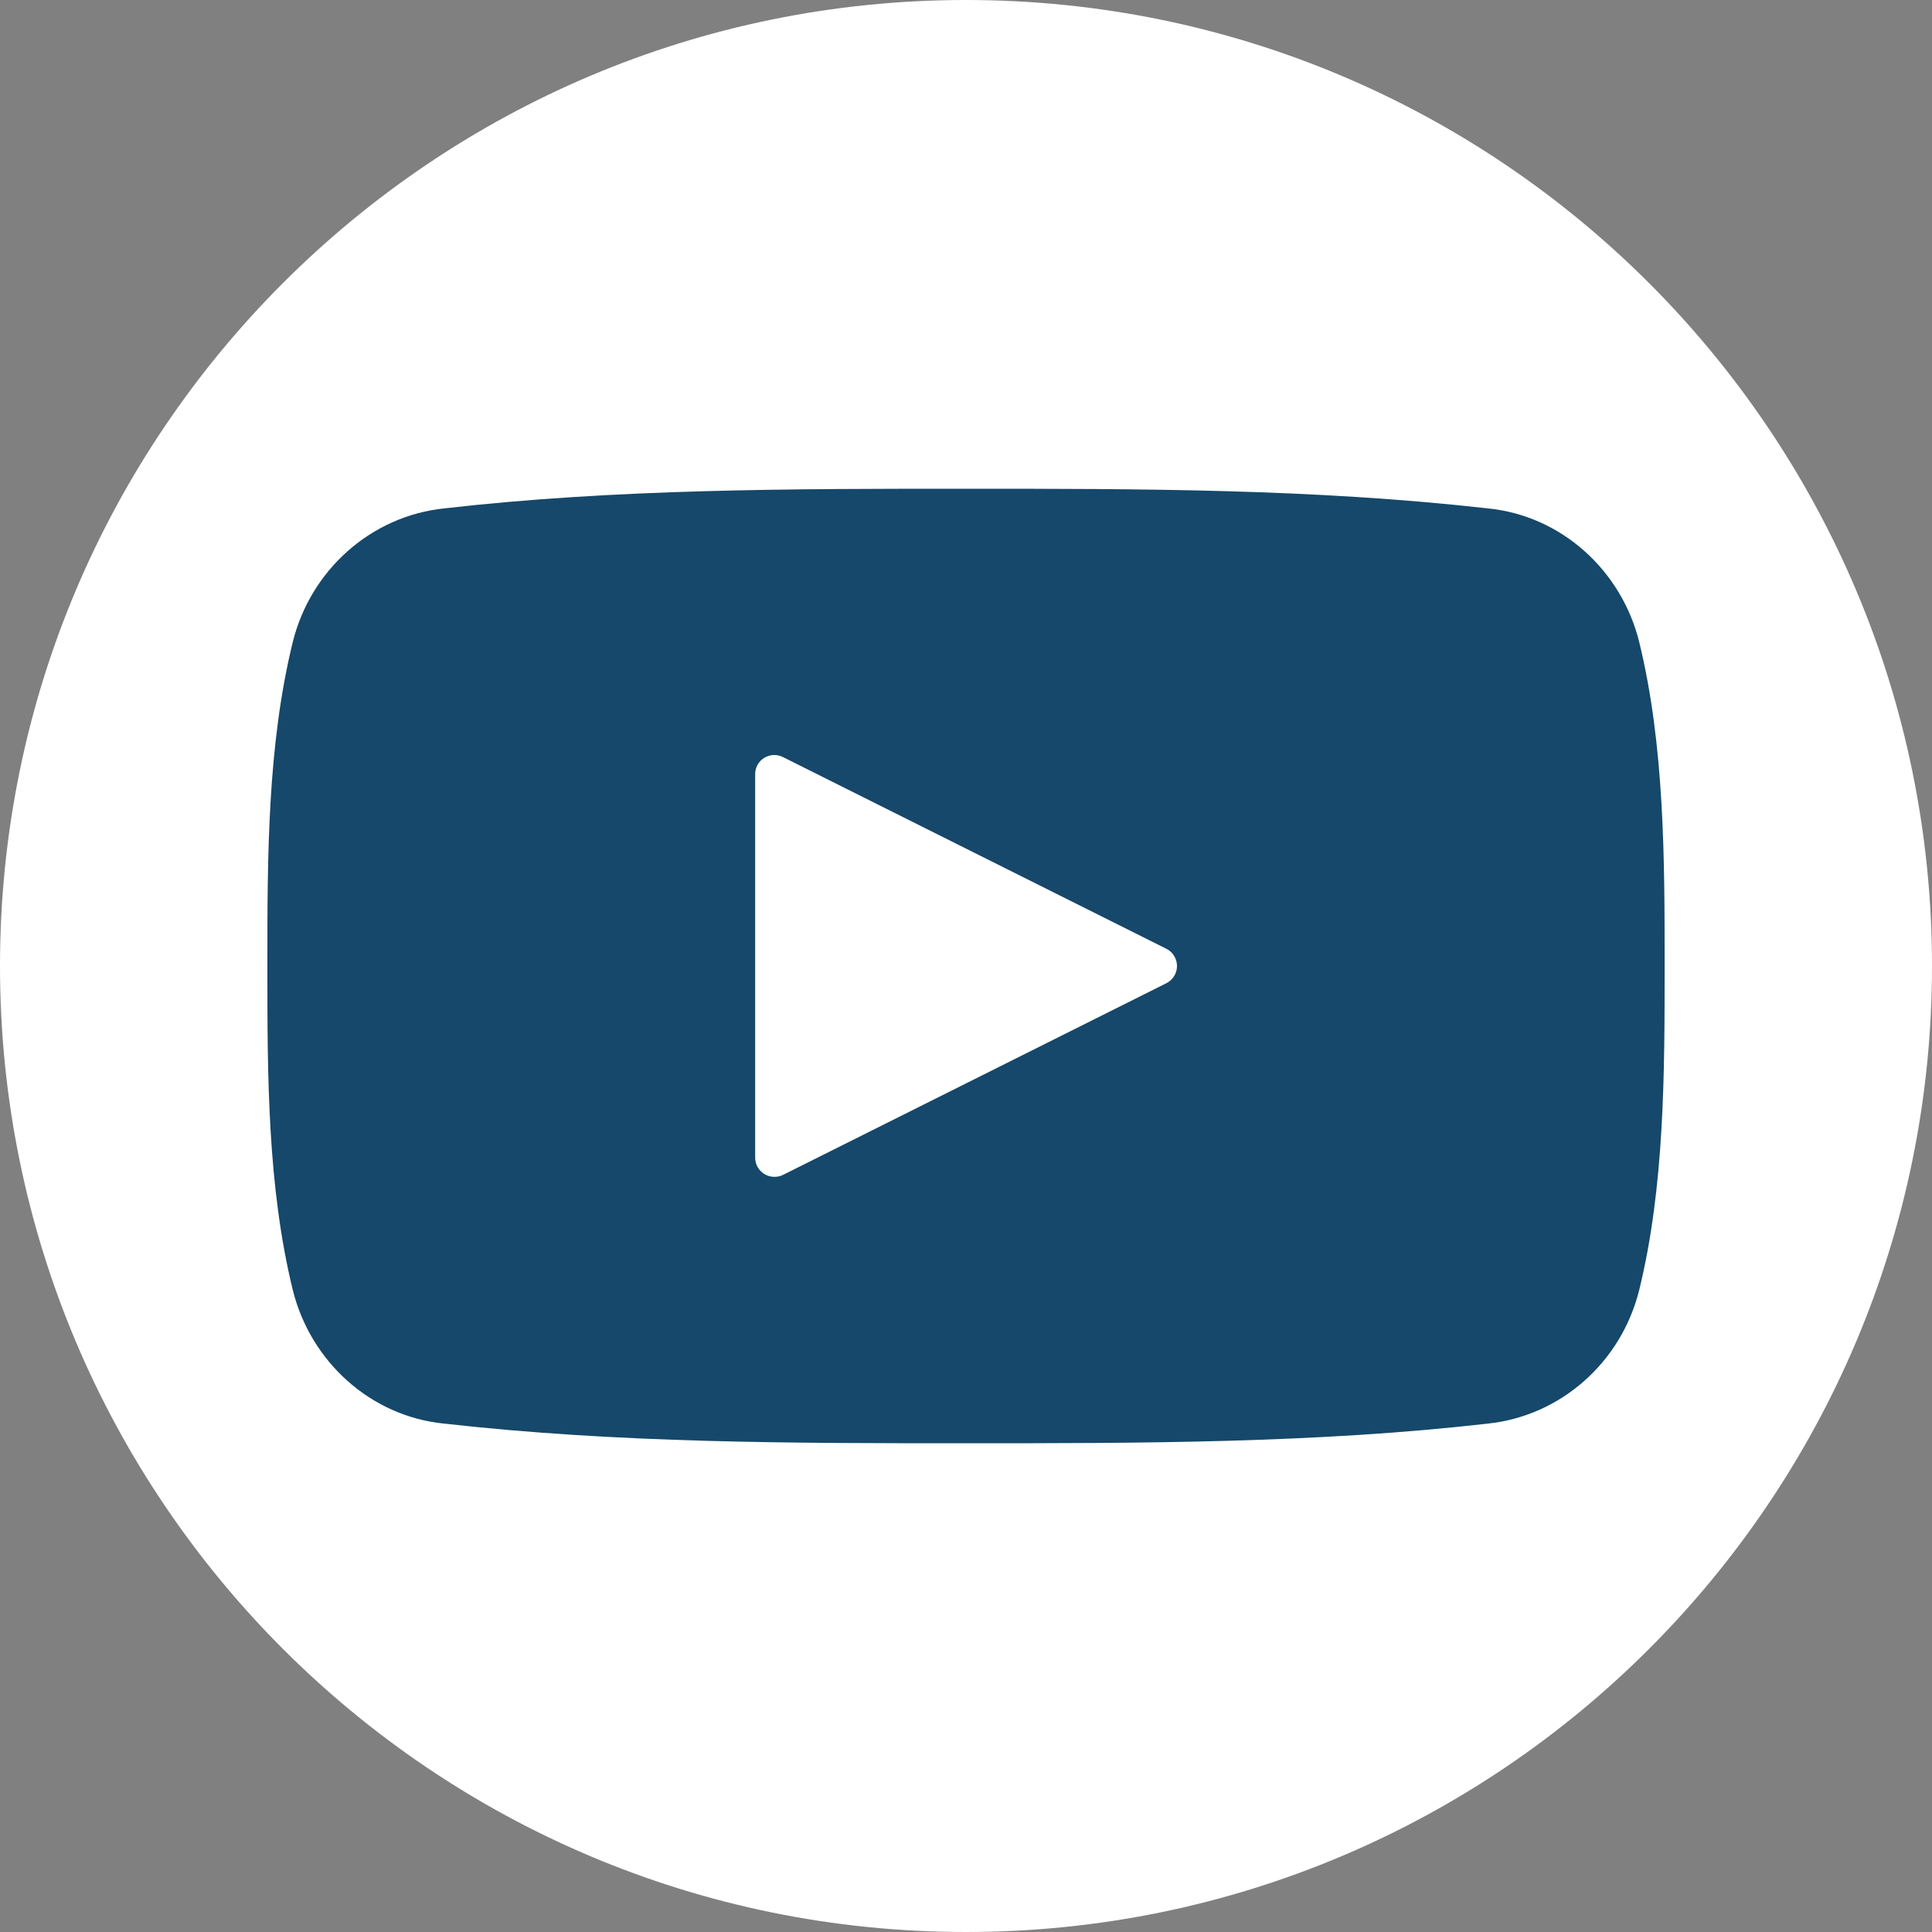
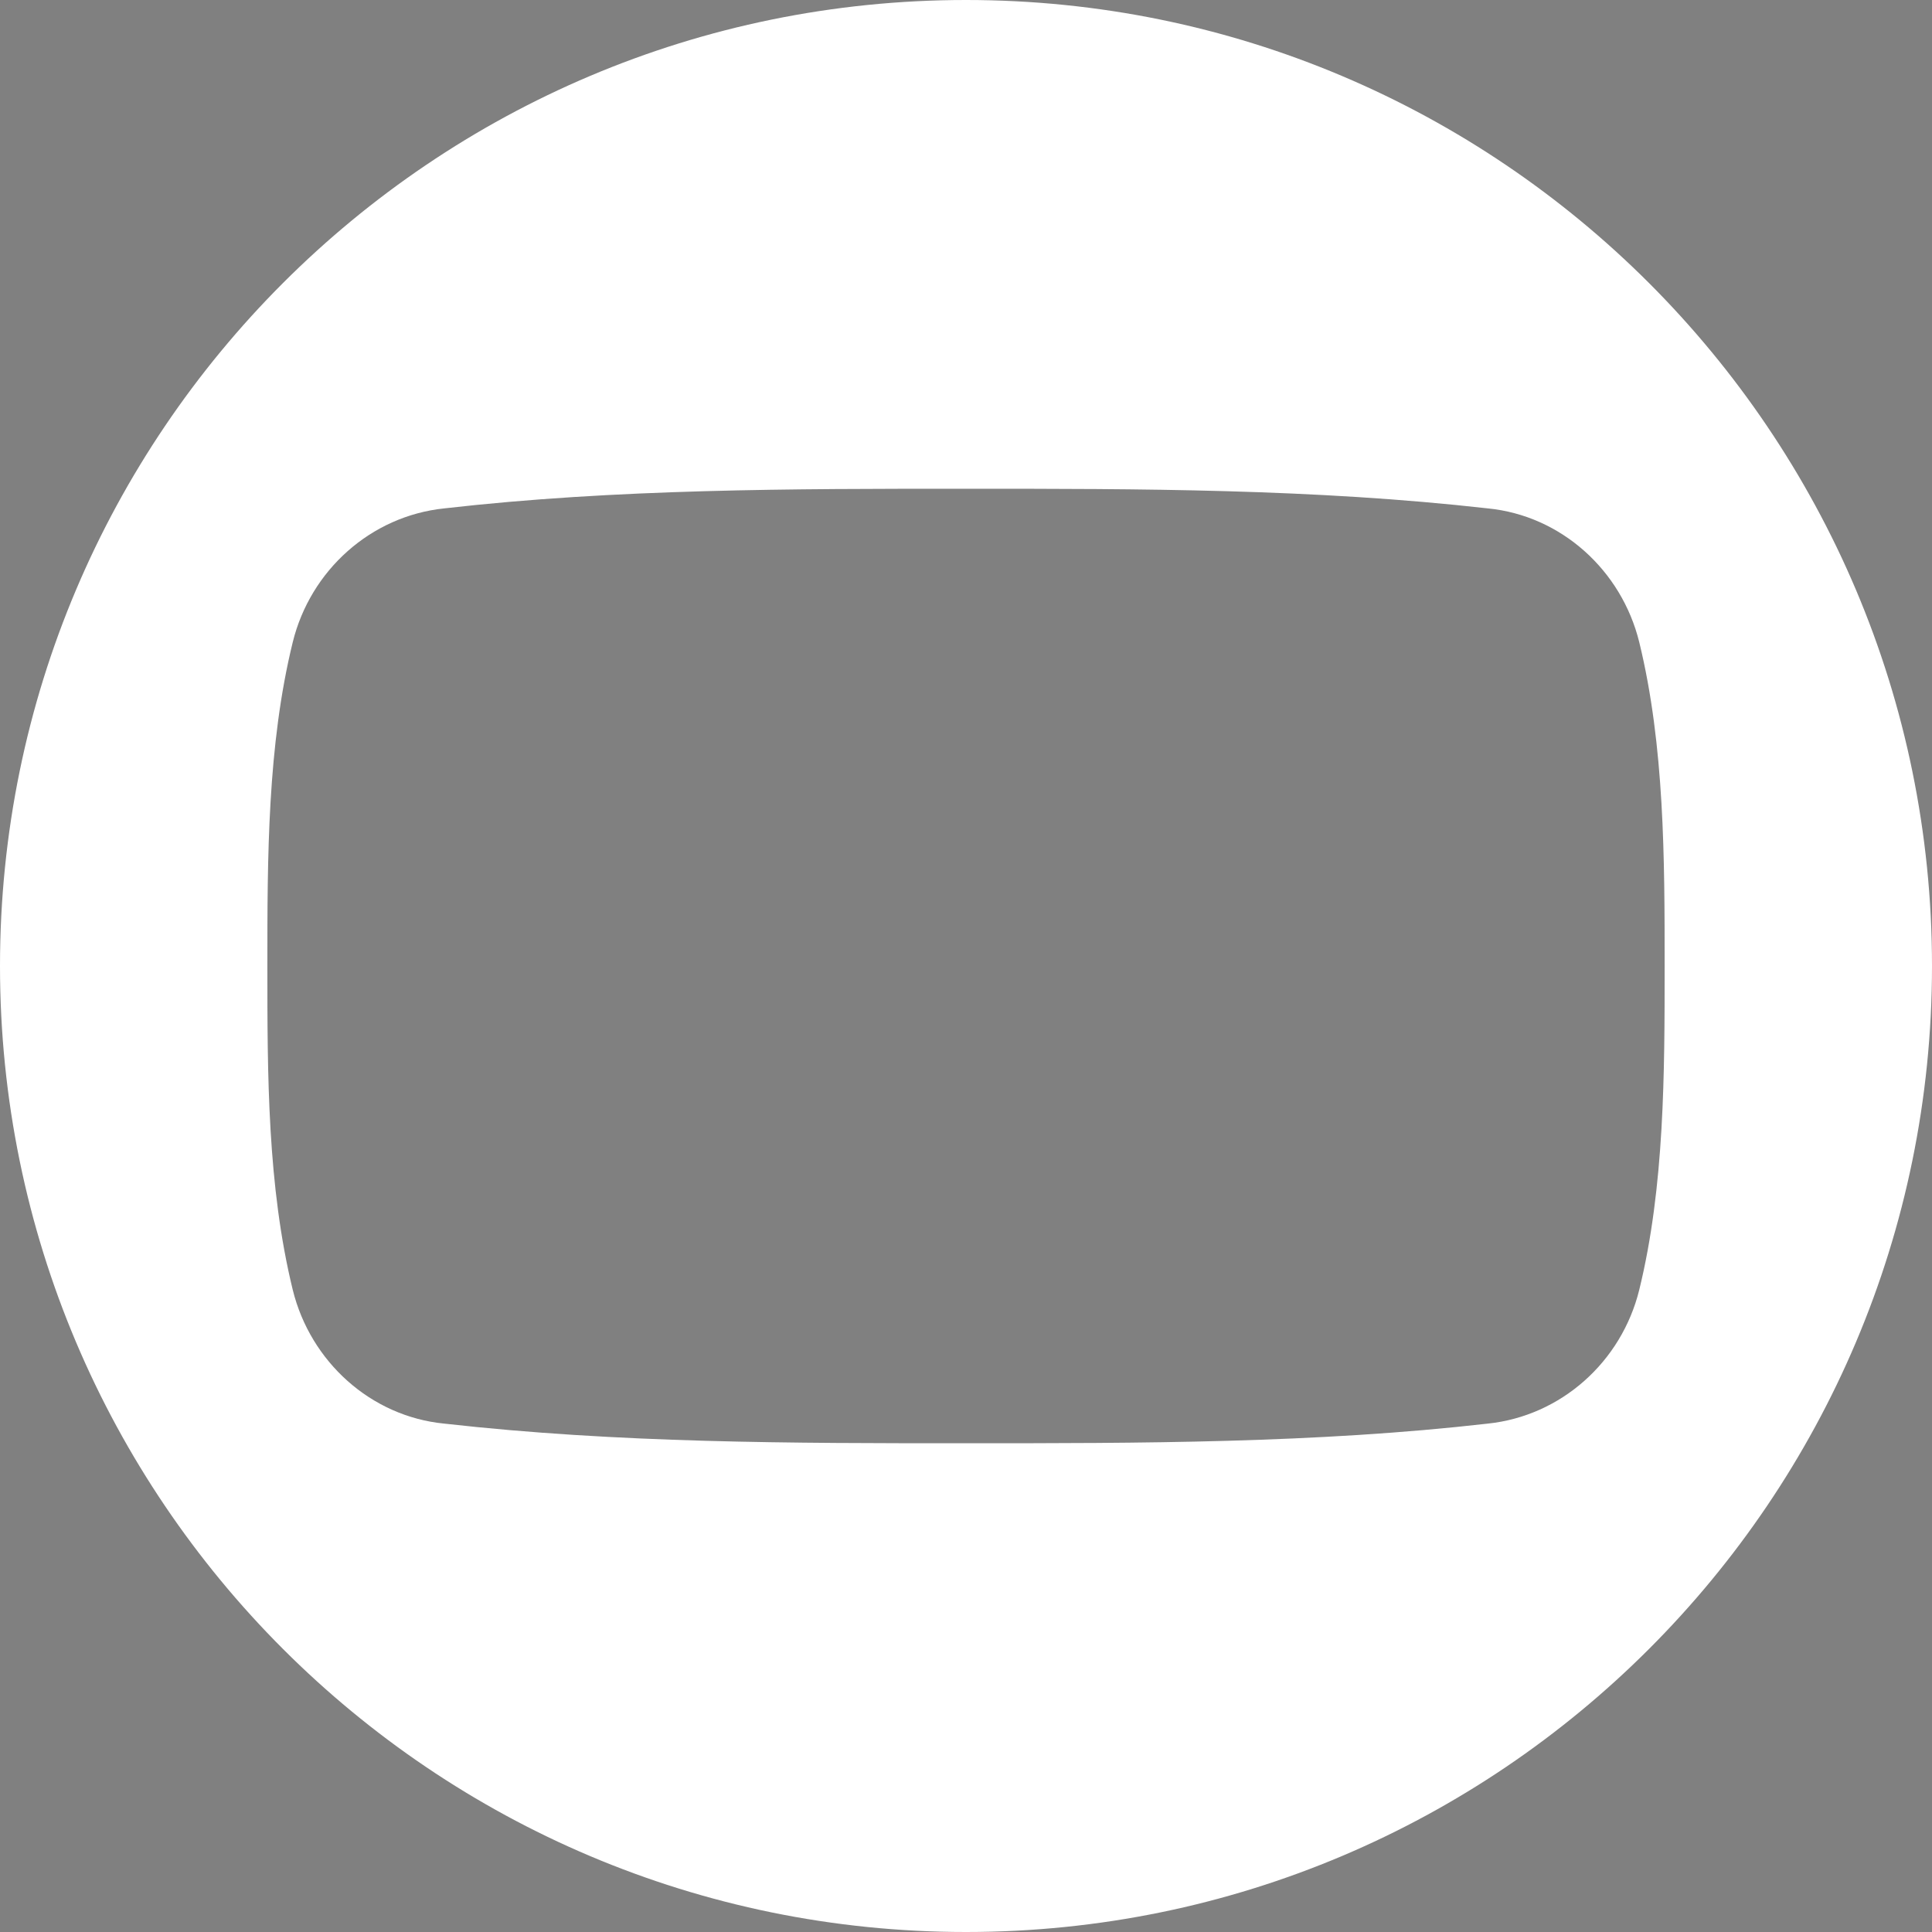
<svg xmlns="http://www.w3.org/2000/svg" id="Layer_2" data-name="Layer 2" viewBox="0 0 40.32 40.32">
  <rect x="0" y="0" width="40.32" height="40.32" fill="#808080" stroke="none" />
  <defs>
    <style>
      .cls-1 {
        fill: #15486a;
      }

      .cls-2 {
        fill: #fff;
      }
    </style>
  </defs>
  <g id="Layer_2-2" data-name="Layer 2">
    <g>
-       <ellipse class="cls-1" cx="20.16" cy="20.16" rx="18.87" ry="17.31" />
-       <path class="cls-2" d="M24.34,19.8l-8-4c-.2-.1-.44-.02-.54.18-.03.06-.04.12-.04.18v8c0,.22.18.4.4.4.06,0,.12-.01.18-.04l8-4c.2-.1.28-.34.18-.54-.04-.08-.1-.14-.18-.18h0Z" />
      <path class="cls-2" d="M20.16,0C9.03,0,0,9.03,0,20.16s9.03,20.16,20.16,20.16,20.16-9.03,20.16-20.16S31.29,0,20.16,0ZM34.21,26.92c-.37,1.5-1.63,2.63-3.16,2.79-3.58.41-7.26.41-10.89.41s-7.26,0-10.89-.41c-1.53-.15-2.79-1.29-3.16-2.79-.53-2.17-.53-4.49-.53-6.76s0-4.6.53-6.76c.37-1.5,1.63-2.63,3.16-2.79,3.58-.41,7.26-.41,10.89-.41s7.26,0,10.89.41c1.53.15,2.79,1.29,3.16,2.79.53,2.17.53,4.54.53,6.76s0,4.6-.53,6.76Z" />
    </g>
  </g>
</svg>